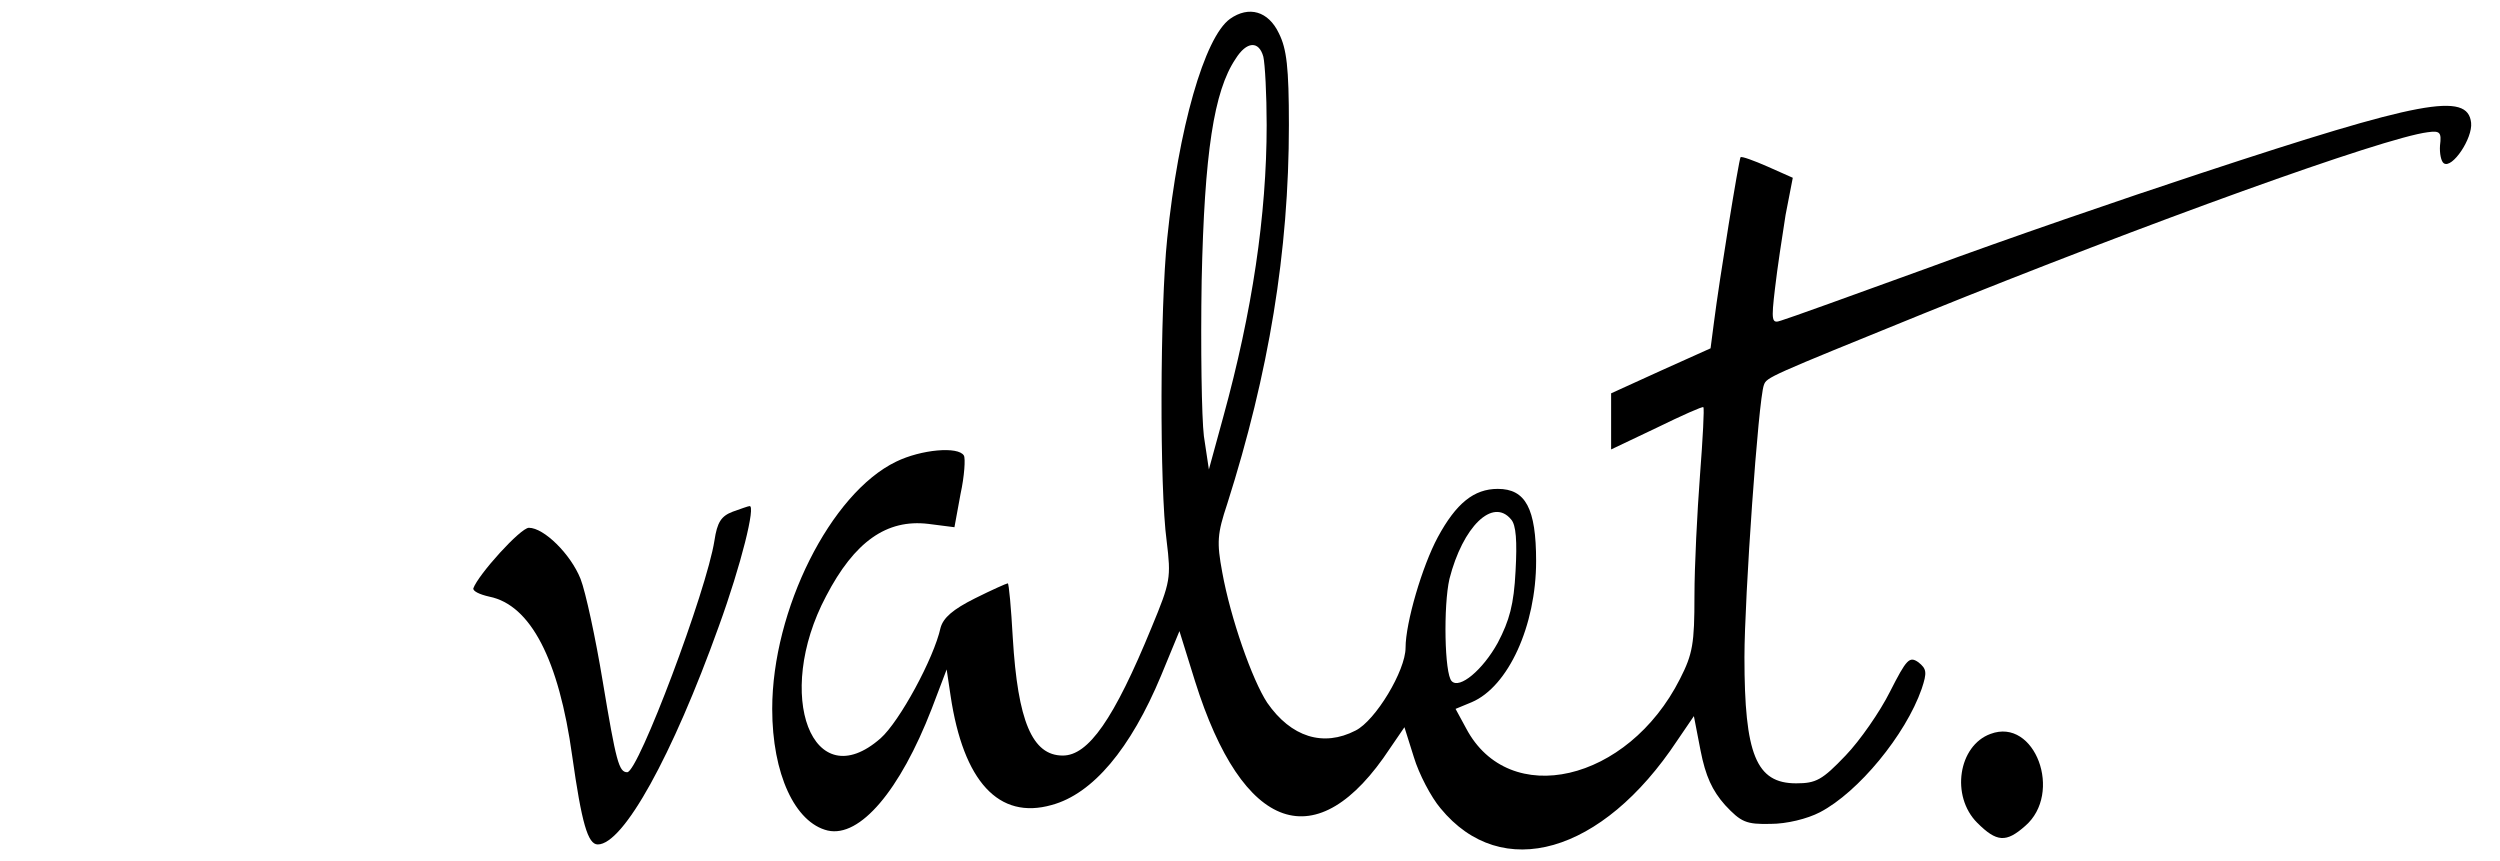
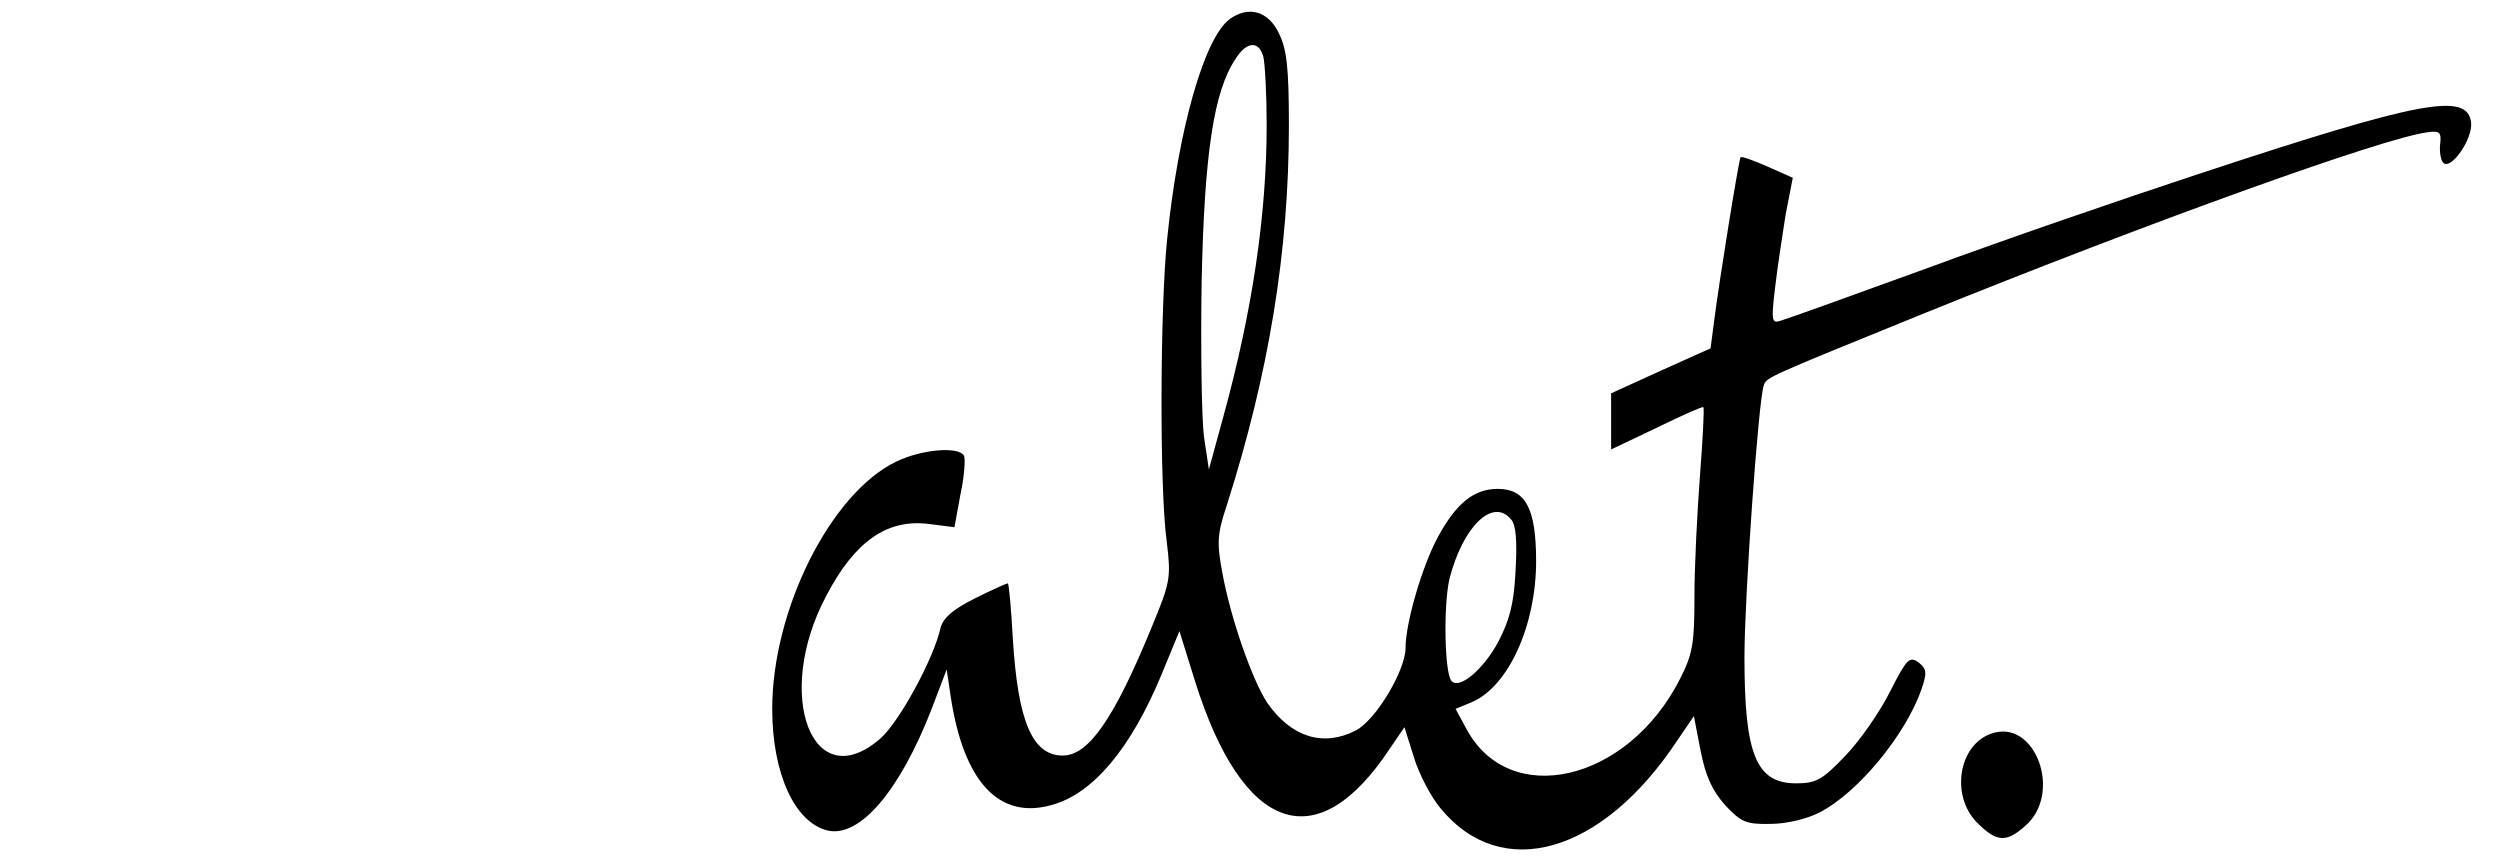
<svg xmlns="http://www.w3.org/2000/svg" preserveAspectRatio="xMidYMid meet" viewBox="0 0 450 155" height="155" width="450" version="1.0">
  <g stroke="none" fill="#000000" transform="translate(0,155) scale(0.1,-0.1)">
    <path d="M2214 1516 c-46 -33 -93 -198 -113 -395 -13 -125 -14 -449 -1 -545 8 -66 7 -73 -27 -155 -68 -166 -114 -231 -160 -231 -55 0 -81 62 -90 212 -3 54 -7 98 -9 98 -2 0 -29 -12 -59 -27 -40 -20 -57 -35 -62 -53 -12 -55 -74 -169 -108 -199 -122 -107 -193 77 -98 256 51 98 109 139 184 130 l47 -6 11 60 c7 32 9 64 6 69 -10 17 -77 11 -122 -11 -118 -57 -223 -267 -223 -445 0 -117 41 -205 100 -219 58 -13 130 72 187 219 l27 71 7 -47 c23 -155 87 -224 182 -197 74 20 142 101 197 233 l33 80 28 -90 c86 -274 220 -320 351 -121 l26 38 17 -54 c9 -30 31 -72 48 -92 110 -134 291 -82 426 122 l30 44 12 -62 c9 -46 21 -72 44 -98 29 -31 38 -35 82 -34 29 0 66 9 89 21 69 36 154 139 183 222 10 30 9 36 -6 48 -16 11 -21 6 -51 -53 -18 -36 -54 -88 -80 -115 -42 -44 -53 -50 -89 -50 -72 0 -93 52 -93 227 0 106 25 464 35 490 5 14 8 15 286 128 405 164 829 317 909 327 22 3 25 0 22 -24 -1 -14 2 -29 7 -32 15 -10 52 45 49 73 -6 56 -90 40 -487 -91 -134 -44 -355 -120 -490 -170 -135 -49 -254 -92 -265 -95 -17 -6 -18 -1 -11 58 4 35 13 94 19 132 l13 67 -45 20 c-25 11 -47 19 -49 17 -3 -4 -38 -219 -48 -298 l-6 -46 -89 -40 -90 -41 0 -51 0 -50 82 39 c45 22 83 39 84 37 2 -1 -1 -57 -6 -122 -5 -66 -10 -164 -10 -218 0 -85 -3 -104 -26 -149 -94 -186 -308 -235 -385 -89 l-19 35 29 12 c66 28 116 138 116 254 0 95 -19 130 -69 130 -43 0 -75 -26 -108 -87 -28 -52 -58 -154 -58 -199 0 -41 -54 -131 -90 -149 -58 -30 -116 -12 -159 50 -27 41 -66 152 -81 235 -10 54 -9 69 9 123 75 236 111 454 111 682 0 104 -4 137 -18 165 -19 40 -54 50 -88 26z m60 -68 c3 -13 6 -68 6 -123 0 -162 -26 -336 -78 -525 l-26 -95 -9 60 c-4 33 -6 159 -4 280 5 230 22 341 61 399 20 32 42 33 50 4z m446 -833 c9 -10 11 -39 8 -93 -3 -60 -11 -89 -32 -129 -27 -49 -69 -84 -83 -69 -13 13 -15 136 -4 184 24 94 78 147 111 107z" />
-     <path d="M1319 629 c-21 -8 -28 -19 -33 -52 -14 -90 -137 -417 -157 -417 -15 0 -20 19 -44 163 -13 79 -31 162 -40 185 -18 45 -66 92 -93 92 -15 0 -91 -84 -100 -109 -1 -5 11 -11 29 -15 74 -15 125 -113 149 -287 17 -120 28 -159 46 -159 46 0 134 159 218 393 40 110 67 219 55 216 -2 0 -16 -5 -30 -10z" />
    <path d="M3583 229 c-58 -21 -72 -112 -24 -160 35 -35 52 -36 86 -6 69 59 18 196 -62 166z" />
  </g>
</svg>